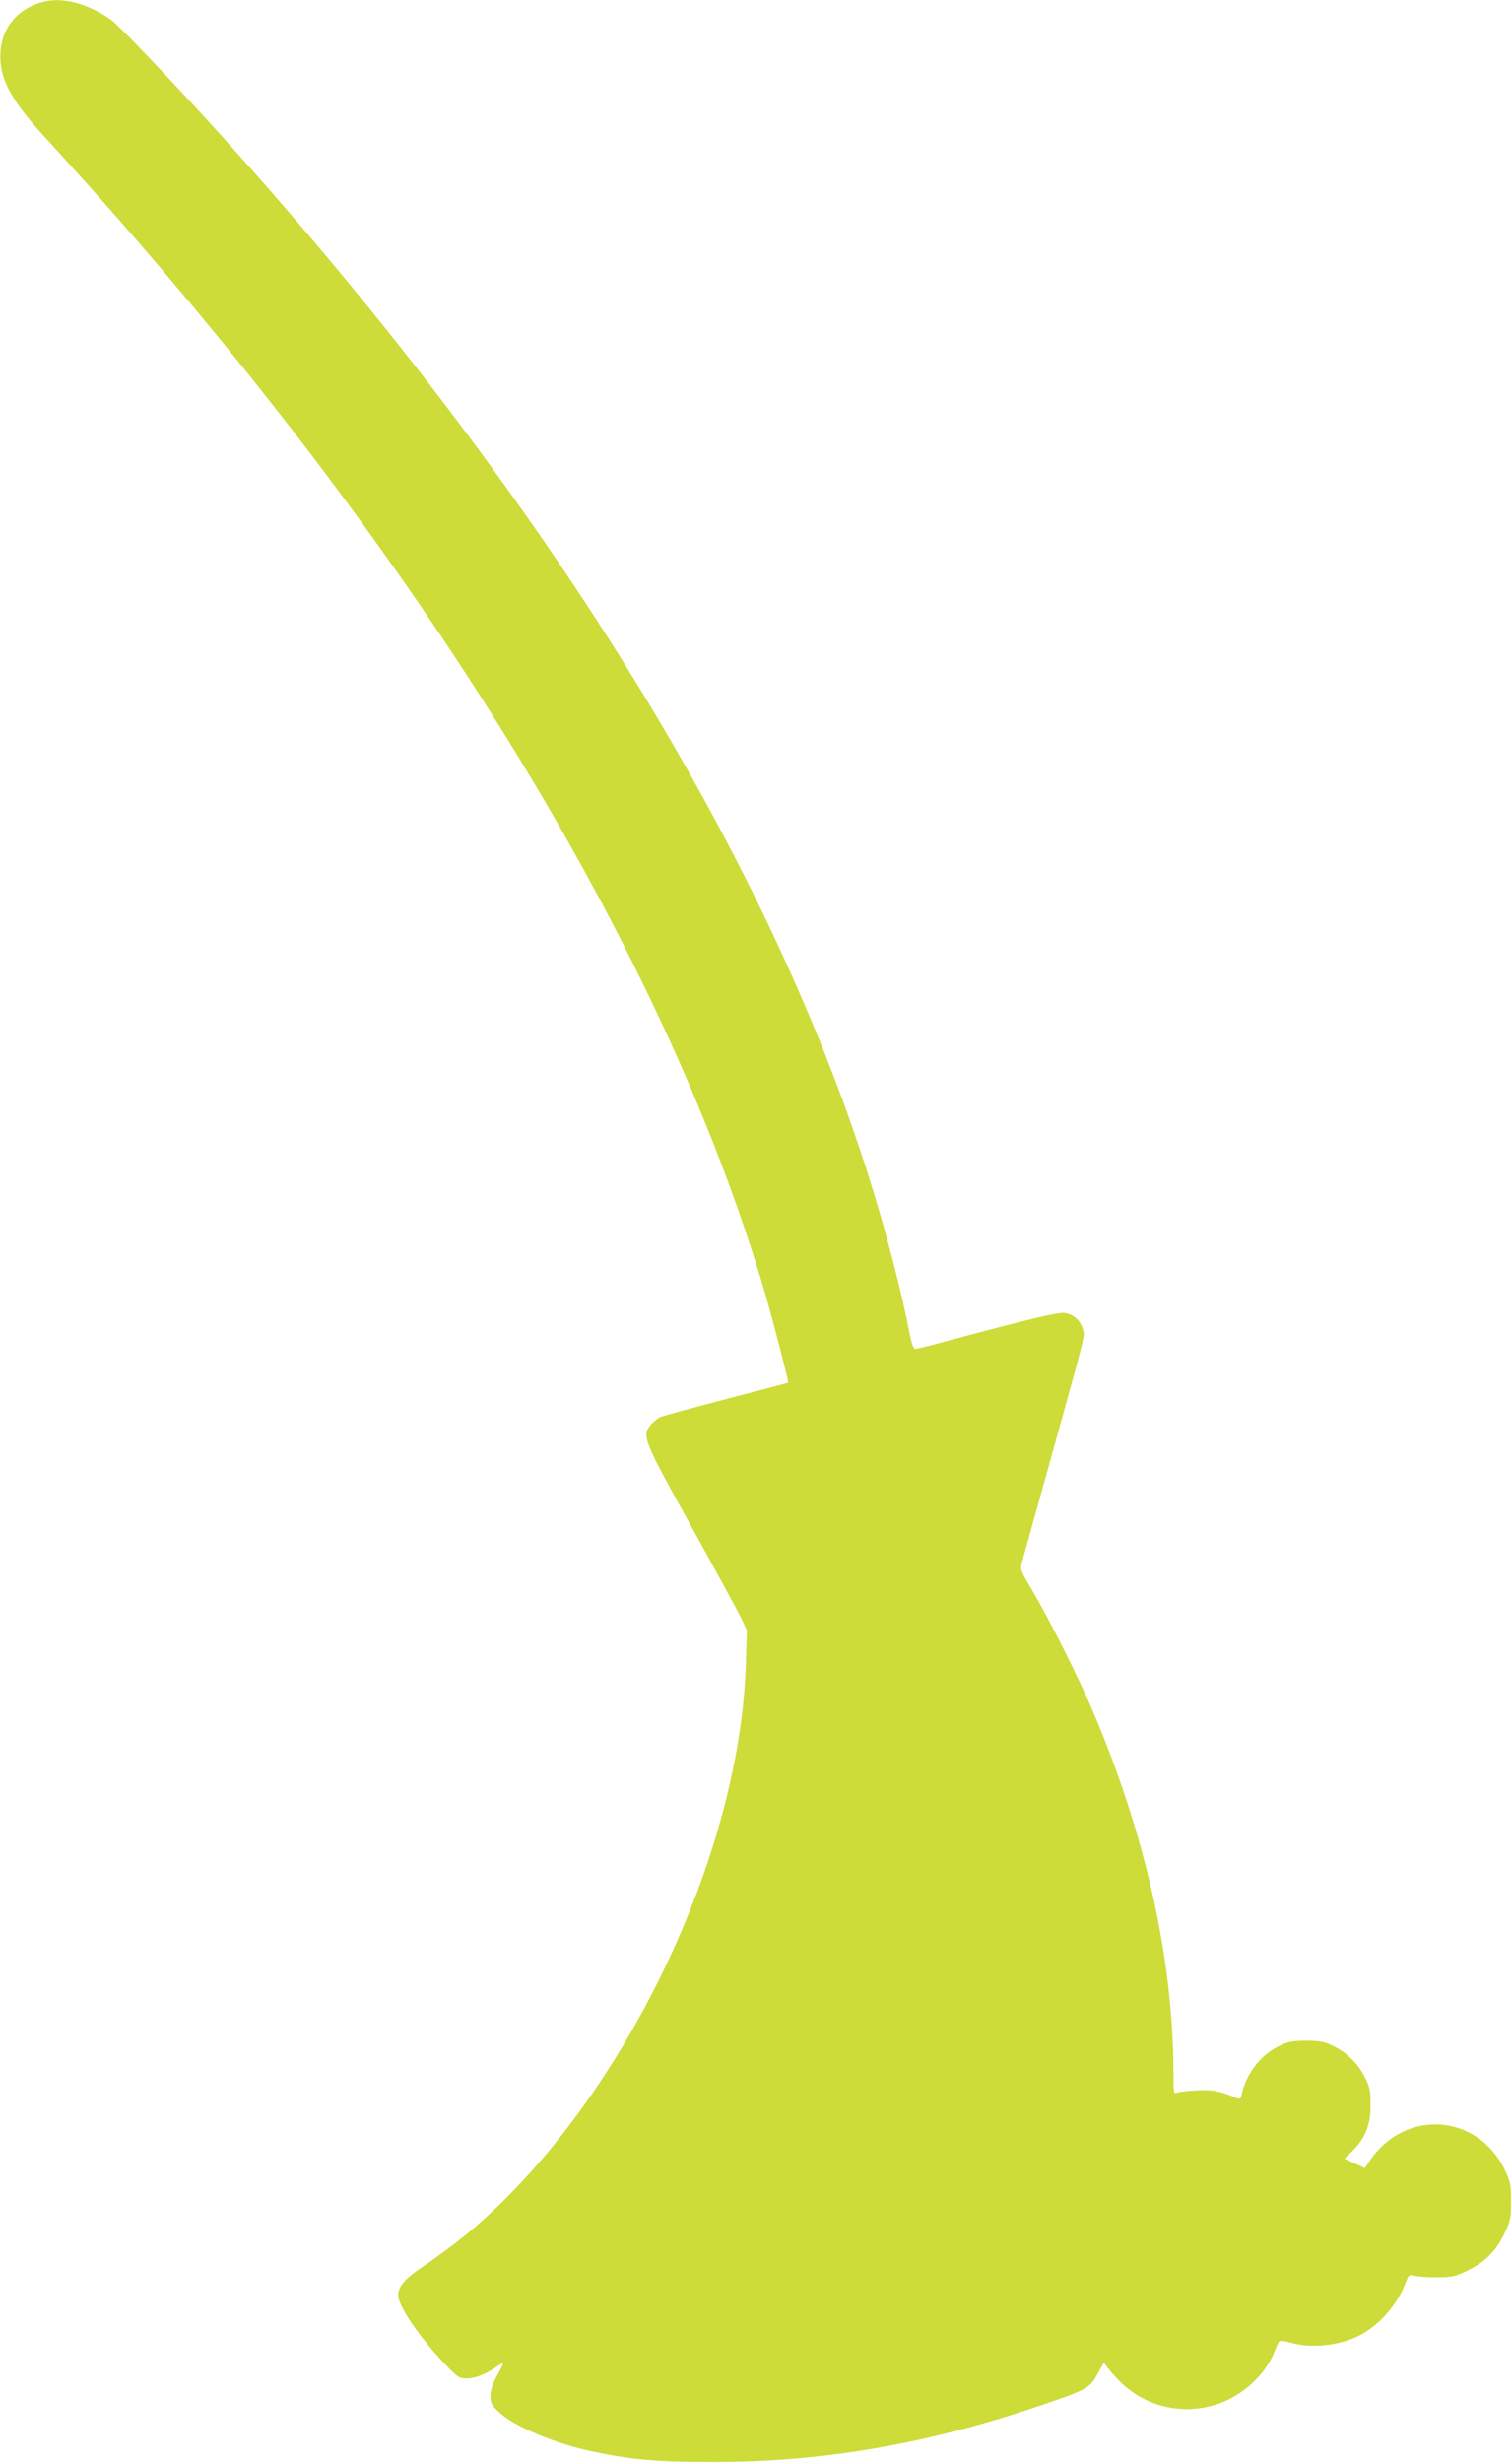
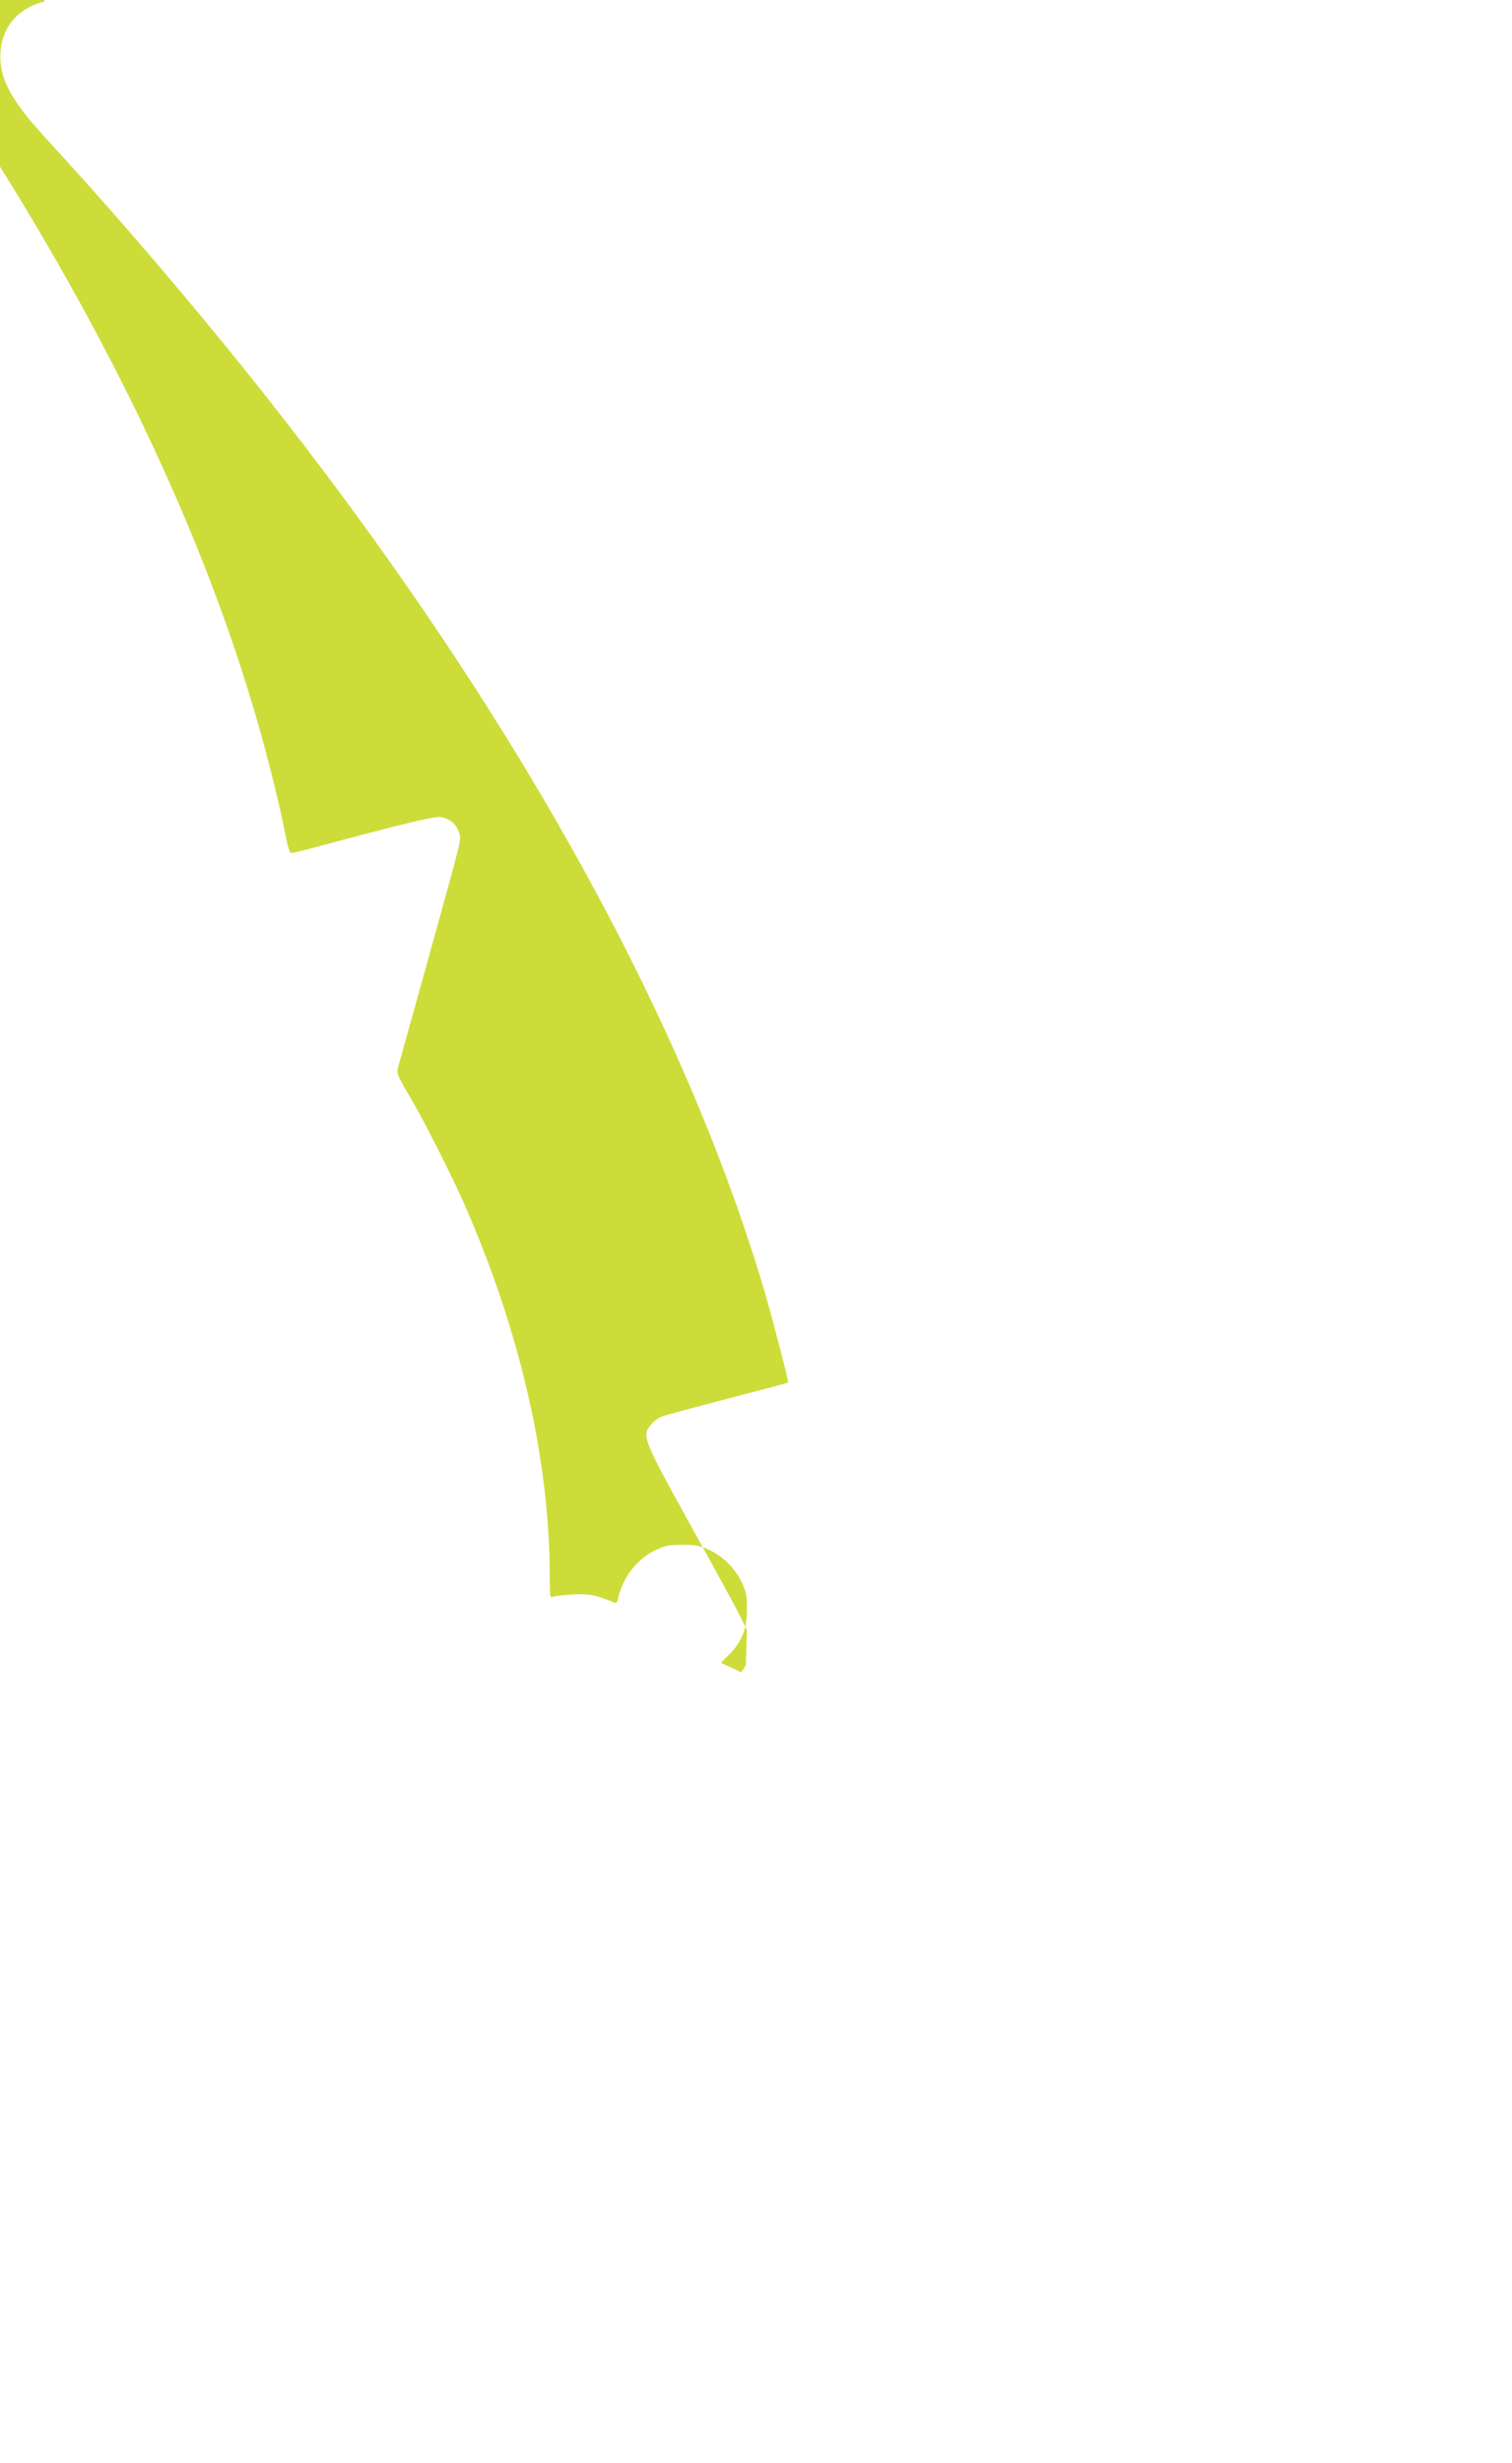
<svg xmlns="http://www.w3.org/2000/svg" version="1.0" width="786pt" height="1280pt" viewBox="0 0 786 1280" preserveAspectRatio="xMidYMid meet">
  <g transform="translate(0,1280) scale(0.1,-0.1)" fill="#cddc39" stroke="none">
-     <path d="M235 12793 c-133 -29 -222 -128 -232 -257 -11 -134 47 -248 224 -442 293 -320 500 -557 749 -854 1488 -1775 2531 -3568 2999 -5153 42 -145 127 -470 122 -472 -1 -1 -144 -39 -317 -84 -173 -45 -327 -87 -343 -93 -15 -6 -39 -24 -53 -41 -49 -58 -41 -77 211 -532 125 -225 241 -439 258 -474 l30 -63 -6 -182 c-34 -1037 -681 -2338 -1482 -2981 -49 -39 -135 -102 -190 -139 -100 -67 -135 -106 -135 -154 0 -55 110 -217 242 -356 69 -72 75 -76 116 -76 42 0 99 23 154 61 14 11 29 19 33 19 3 0 -10 -29 -30 -63 -25 -46 -35 -76 -35 -107 0 -38 5 -48 43 -84 78 -75 293 -165 489 -206 206 -43 332 -54 623 -54 552 -1 1085 88 1645 274 292 97 312 107 349 172 17 29 33 58 35 63 3 6 10 1 17 -10 7 -11 34 -42 60 -70 187 -197 496 -207 697 -21 54 49 95 108 118 167 9 24 20 48 24 52 4 5 31 1 61 -7 104 -31 251 -16 357 38 100 51 196 159 237 269 18 47 18 47 54 40 20 -5 73 -8 118 -7 73 0 89 4 156 37 90 44 147 103 190 195 29 61 32 76 32 162 0 86 -3 101 -31 161 -141 297 -522 323 -705 48 l-24 -36 -53 25 -53 24 42 41 c67 67 94 135 94 237 0 73 -4 93 -28 142 -35 72 -93 130 -165 165 -49 24 -69 28 -142 28 -73 0 -93 -4 -142 -28 -96 -47 -169 -142 -193 -250 -4 -23 -10 -27 -23 -21 -86 37 -130 46 -212 41 -47 -2 -93 -8 -102 -12 -17 -7 -18 2 -18 106 -1 589 -146 1238 -420 1879 -75 177 -226 476 -313 624 -61 102 -64 111 -55 145 5 20 71 254 145 521 194 699 183 655 172 693 -12 45 -49 78 -96 84 -36 4 -172 -28 -656 -158 -59 -16 -113 -29 -120 -29 -9 0 -19 33 -31 93 -26 138 -89 395 -146 591 -500 1742 -1694 3699 -3429 5621 -253 280 -529 570 -573 602 -114 81 -245 118 -343 96z" />
+     <path d="M235 12793 c-133 -29 -222 -128 -232 -257 -11 -134 47 -248 224 -442 293 -320 500 -557 749 -854 1488 -1775 2531 -3568 2999 -5153 42 -145 127 -470 122 -472 -1 -1 -144 -39 -317 -84 -173 -45 -327 -87 -343 -93 -15 -6 -39 -24 -53 -41 -49 -58 -41 -77 211 -532 125 -225 241 -439 258 -474 l30 -63 -6 -182 l-24 -36 -53 25 -53 24 42 41 c67 67 94 135 94 237 0 73 -4 93 -28 142 -35 72 -93 130 -165 165 -49 24 -69 28 -142 28 -73 0 -93 -4 -142 -28 -96 -47 -169 -142 -193 -250 -4 -23 -10 -27 -23 -21 -86 37 -130 46 -212 41 -47 -2 -93 -8 -102 -12 -17 -7 -18 2 -18 106 -1 589 -146 1238 -420 1879 -75 177 -226 476 -313 624 -61 102 -64 111 -55 145 5 20 71 254 145 521 194 699 183 655 172 693 -12 45 -49 78 -96 84 -36 4 -172 -28 -656 -158 -59 -16 -113 -29 -120 -29 -9 0 -19 33 -31 93 -26 138 -89 395 -146 591 -500 1742 -1694 3699 -3429 5621 -253 280 -529 570 -573 602 -114 81 -245 118 -343 96z" />
  </g>
</svg>